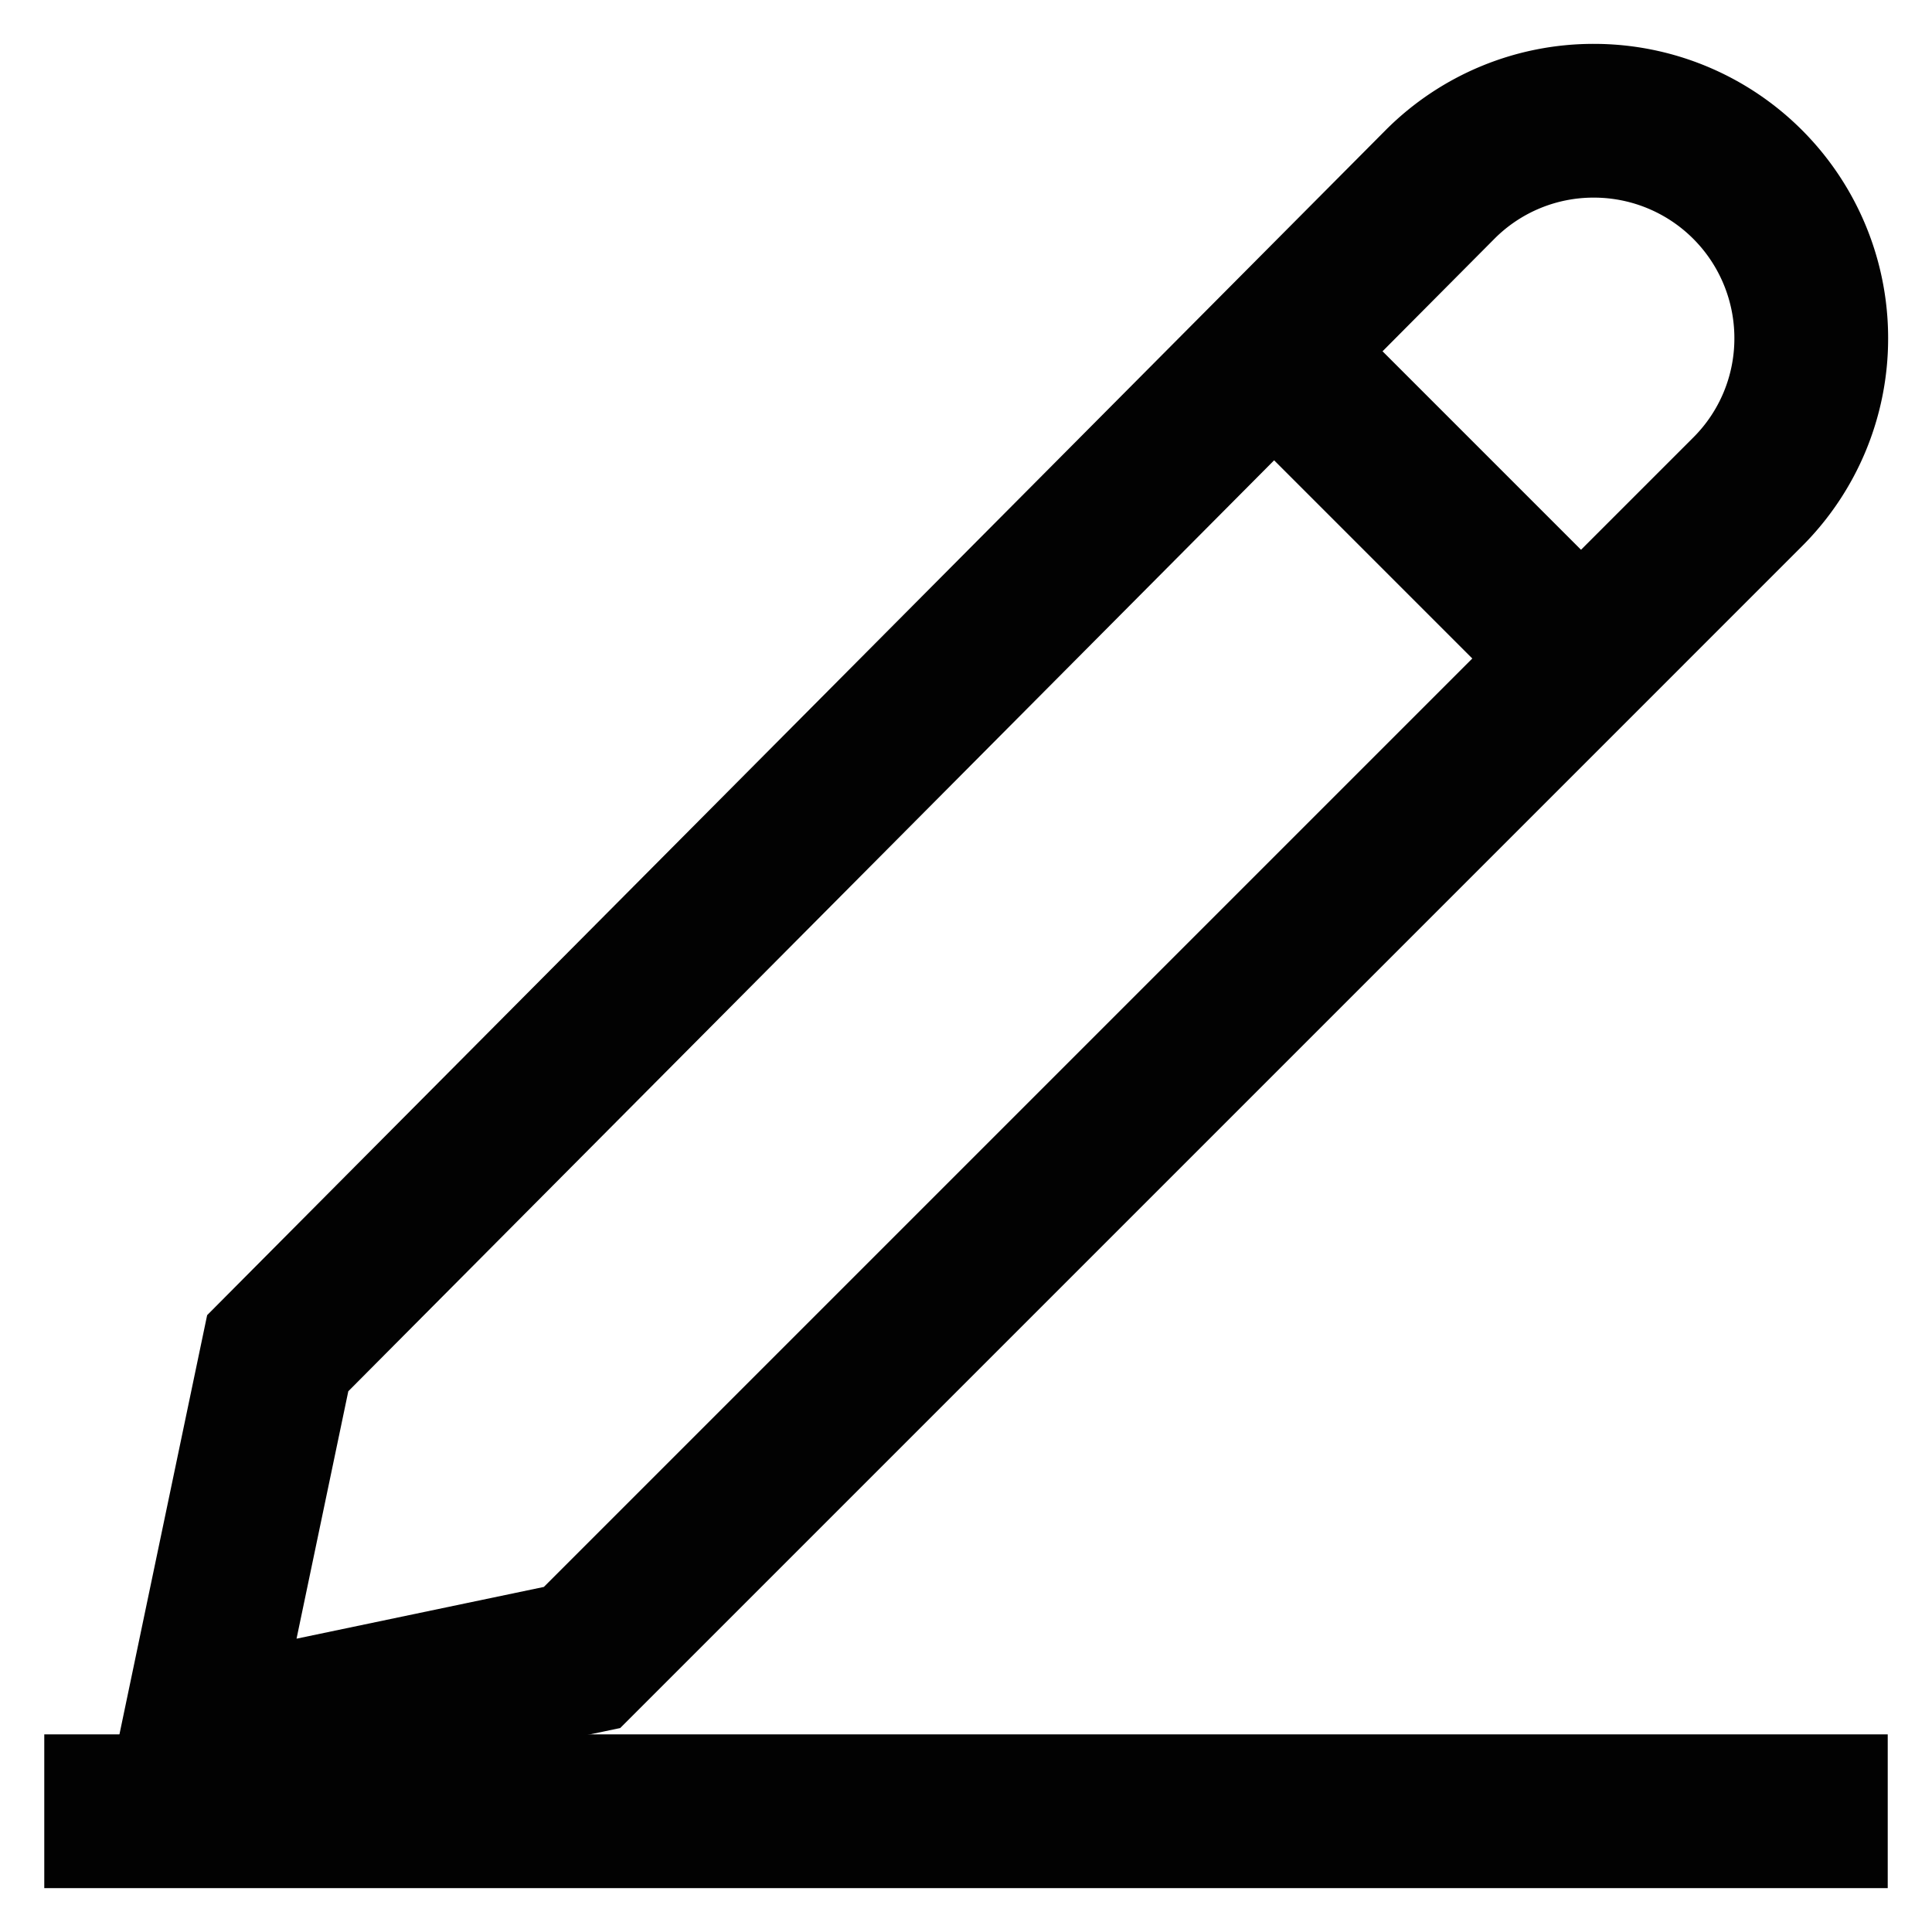
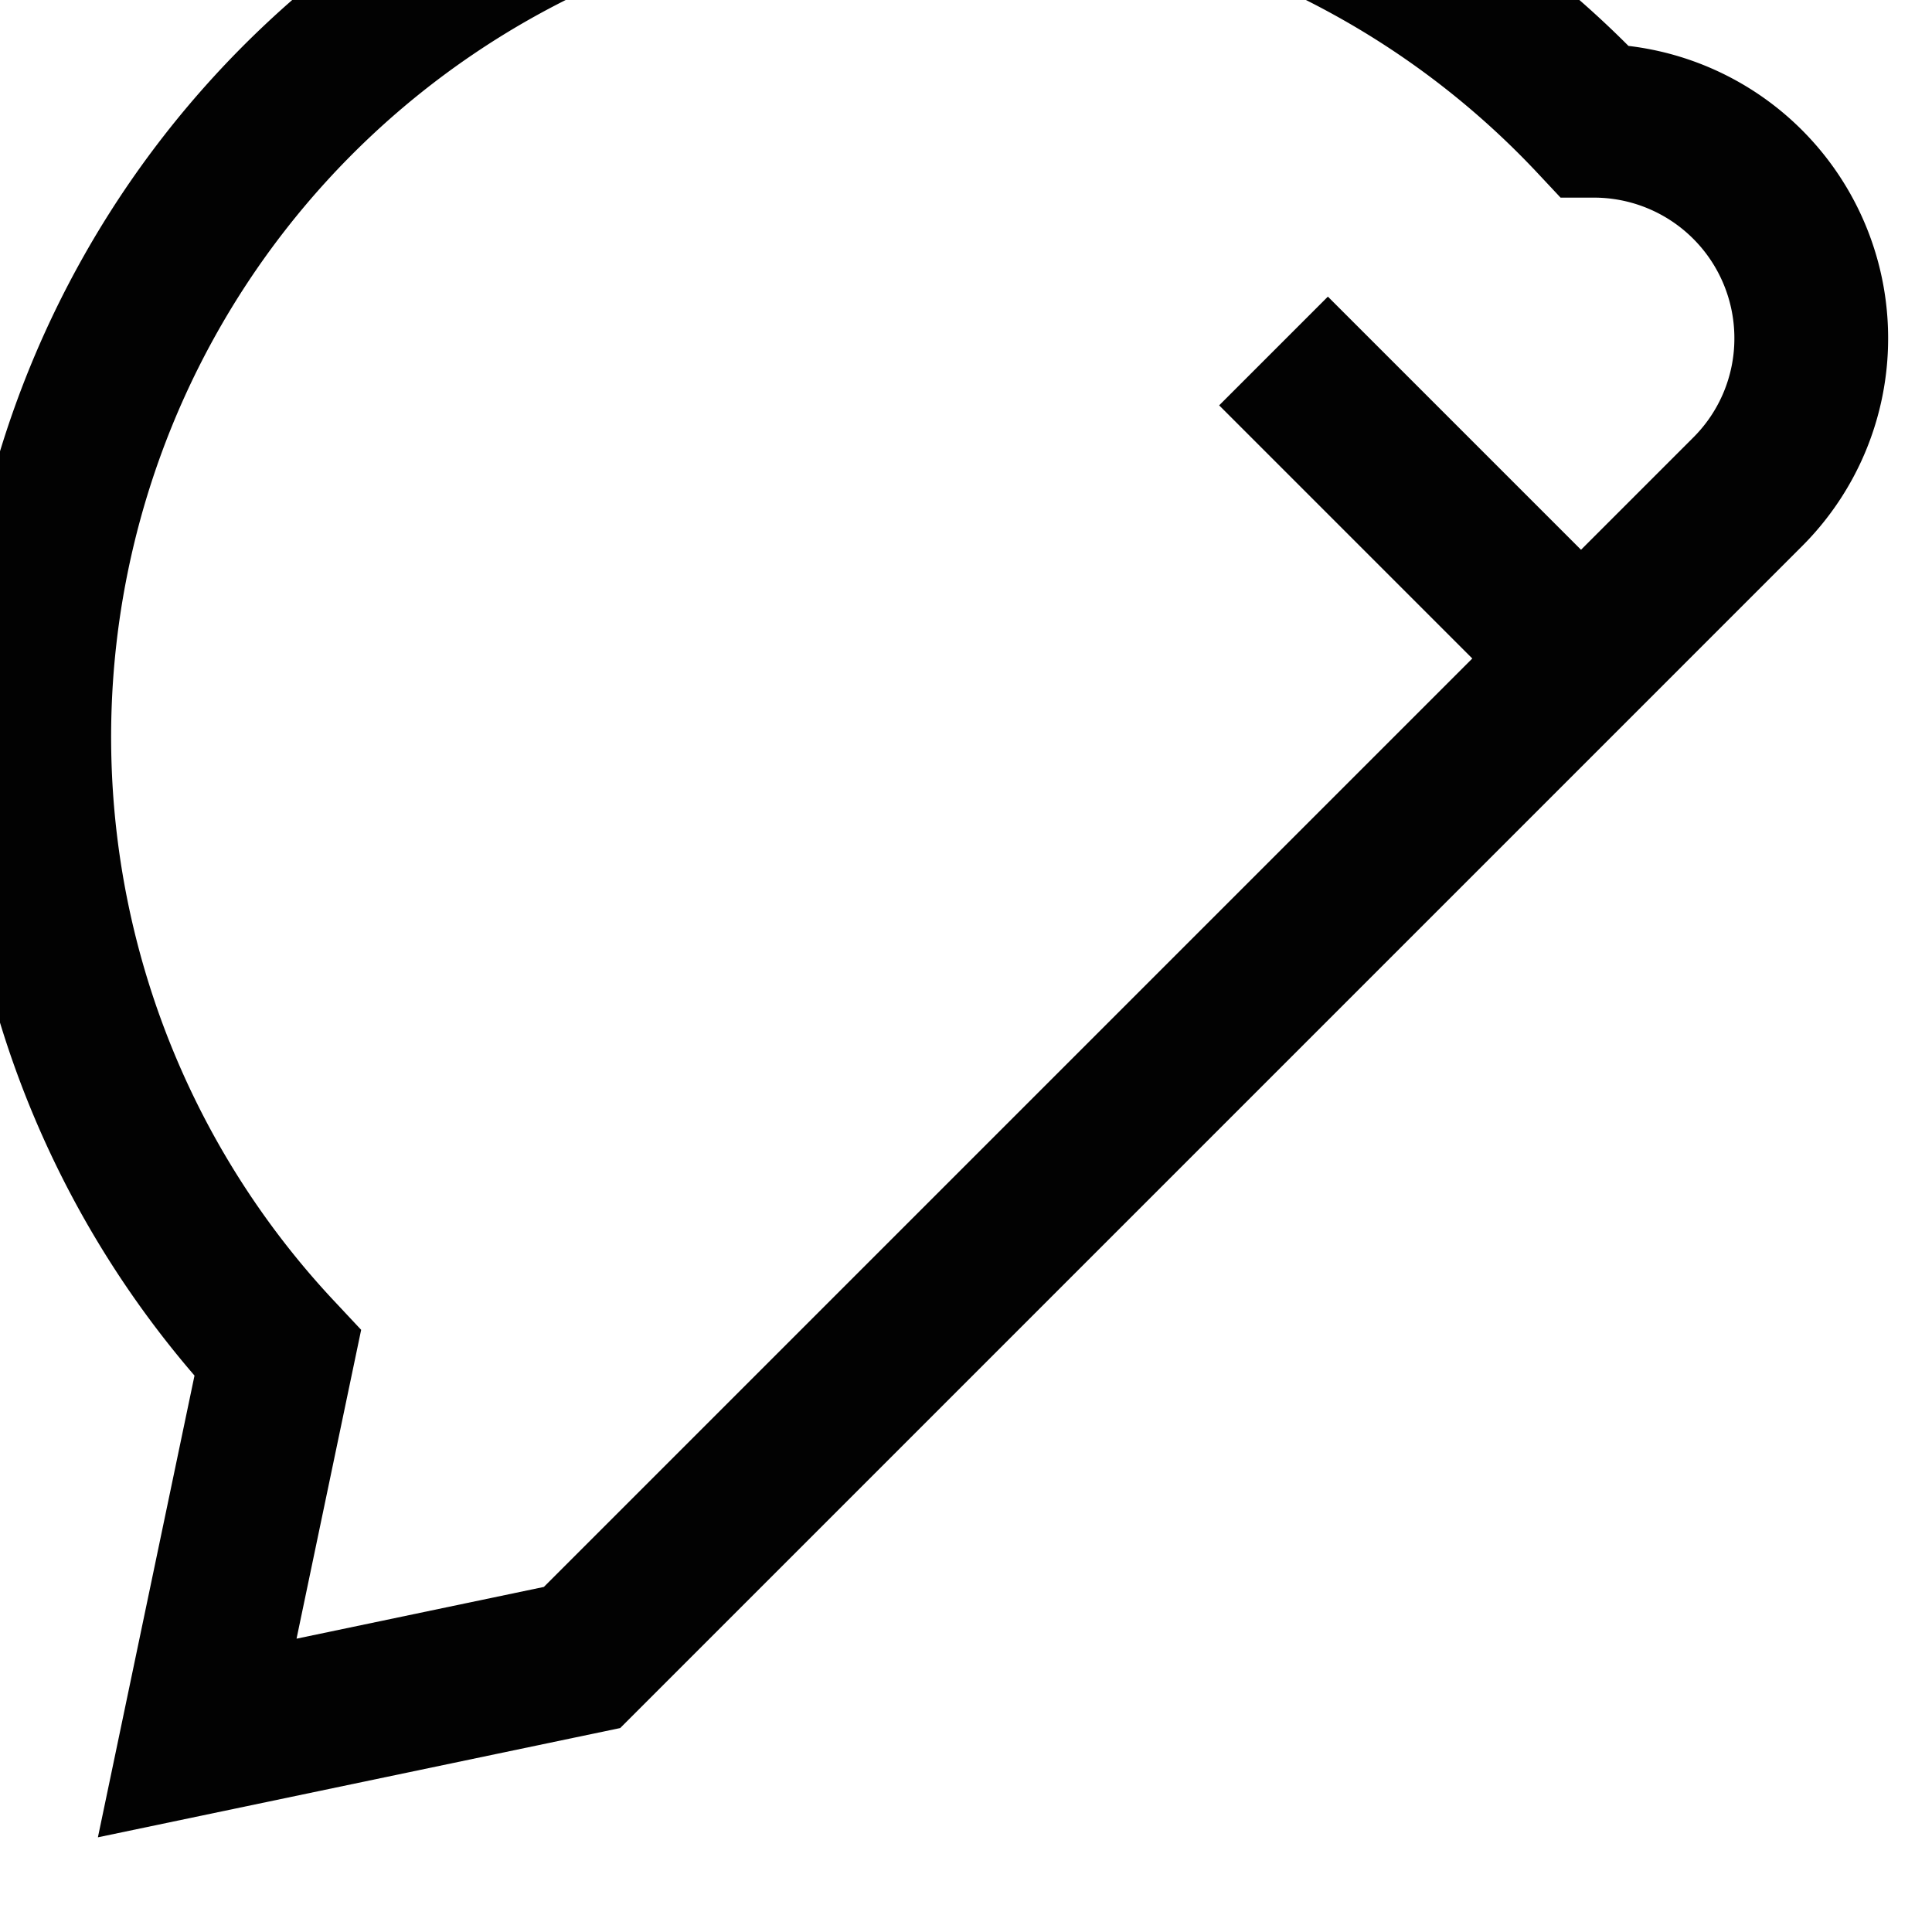
<svg xmlns="http://www.w3.org/2000/svg" width="800px" height="800px" viewBox="0 0 24 24" id="Layer_1" data-name="Layer 1">
  <defs>
    <style>.cls-1{fill:none;stroke:#020202;stroke-miterlimit:10;stroke-width:1.91px;}</style>
  </defs>
-   <path class="cls-1" d="M7.23,20.59l-4.78,1,1-4.78L17.89,2.29A2.69,2.69,0,0,1,19.8,1.5h0a2.7,2.7,0,0,1,2.7,2.7h0a2.69,2.69,0,0,1-.79,1.91Z" />
-   <line class="cls-1" x1="0.55" y1="22.5" x2="23.45" y2="22.5" />
+   <path class="cls-1" d="M7.23,20.59l-4.78,1,1-4.78A2.69,2.69,0,0,1,19.8,1.5h0a2.7,2.7,0,0,1,2.7,2.7h0a2.69,2.69,0,0,1-.79,1.91Z" />
  <line class="cls-1" x1="19.64" y1="8.18" x2="15.82" y2="4.36" />
</svg>